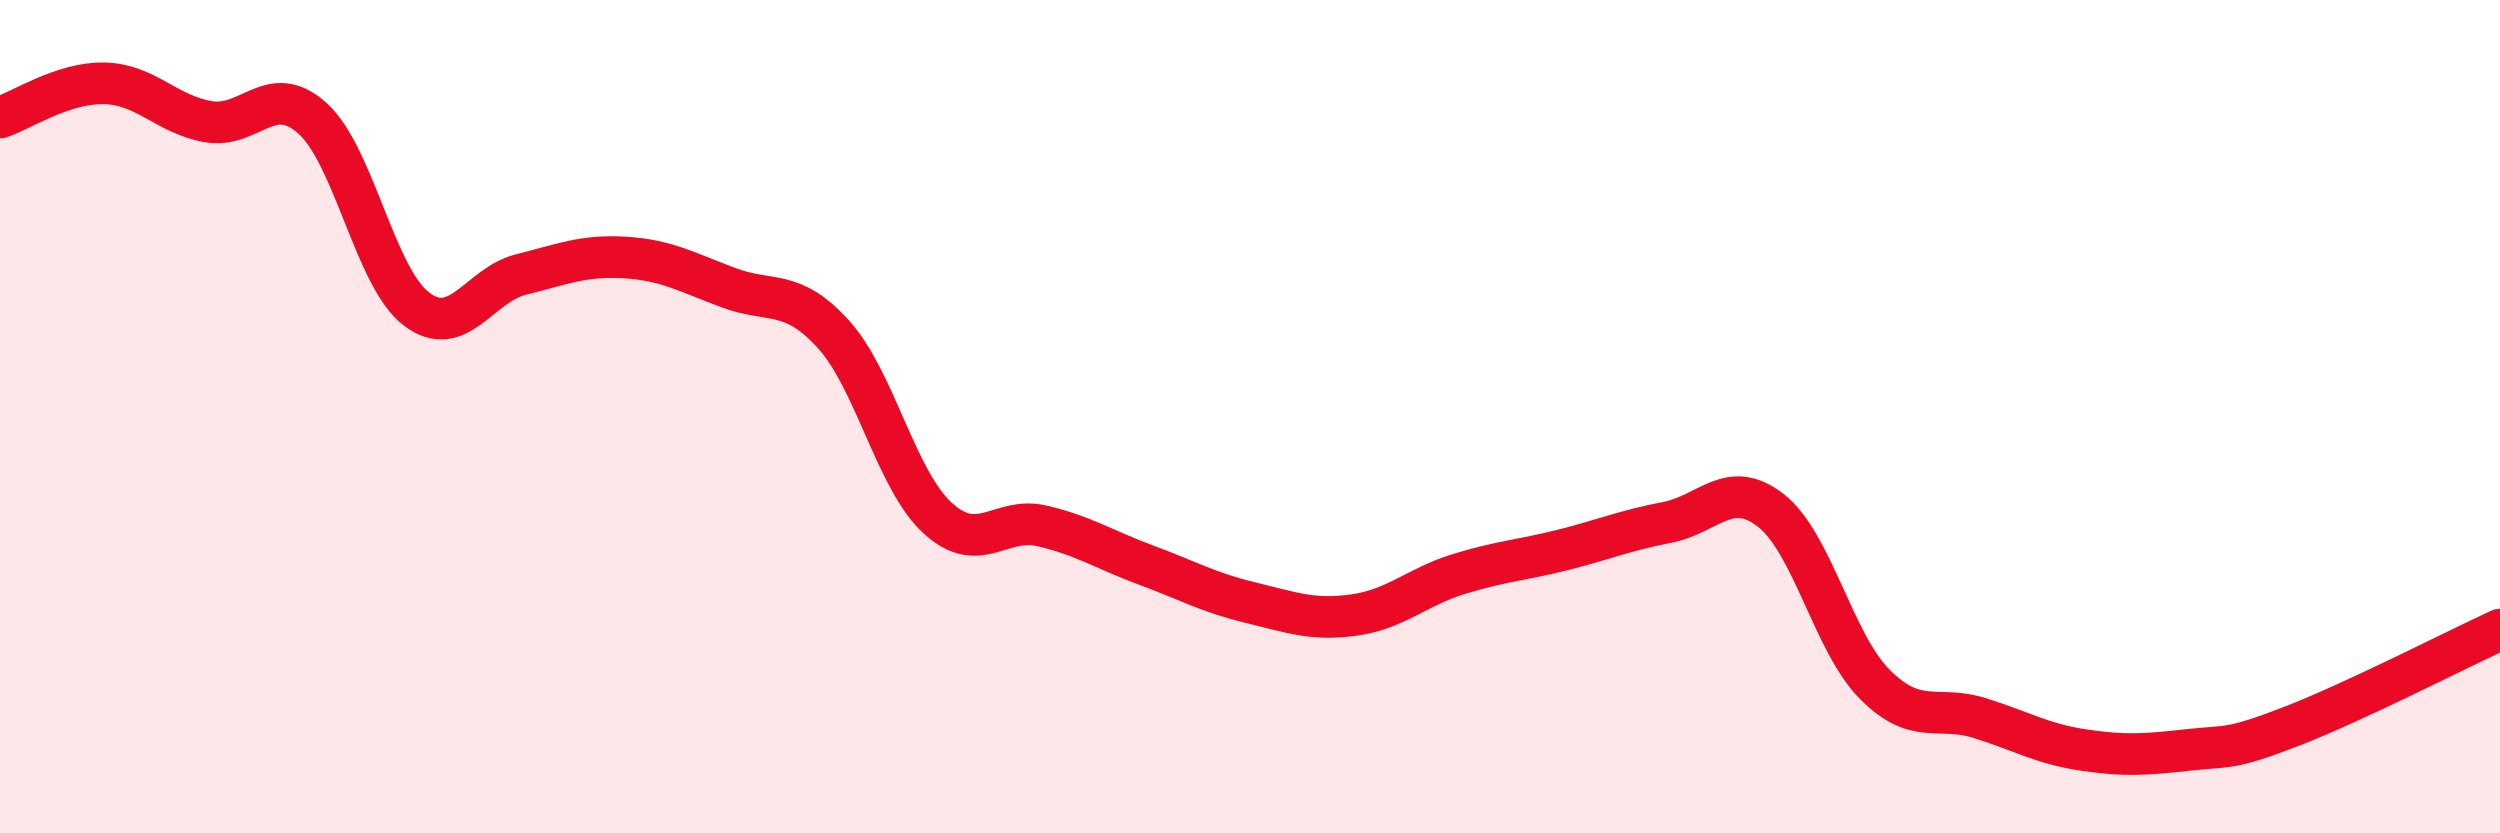
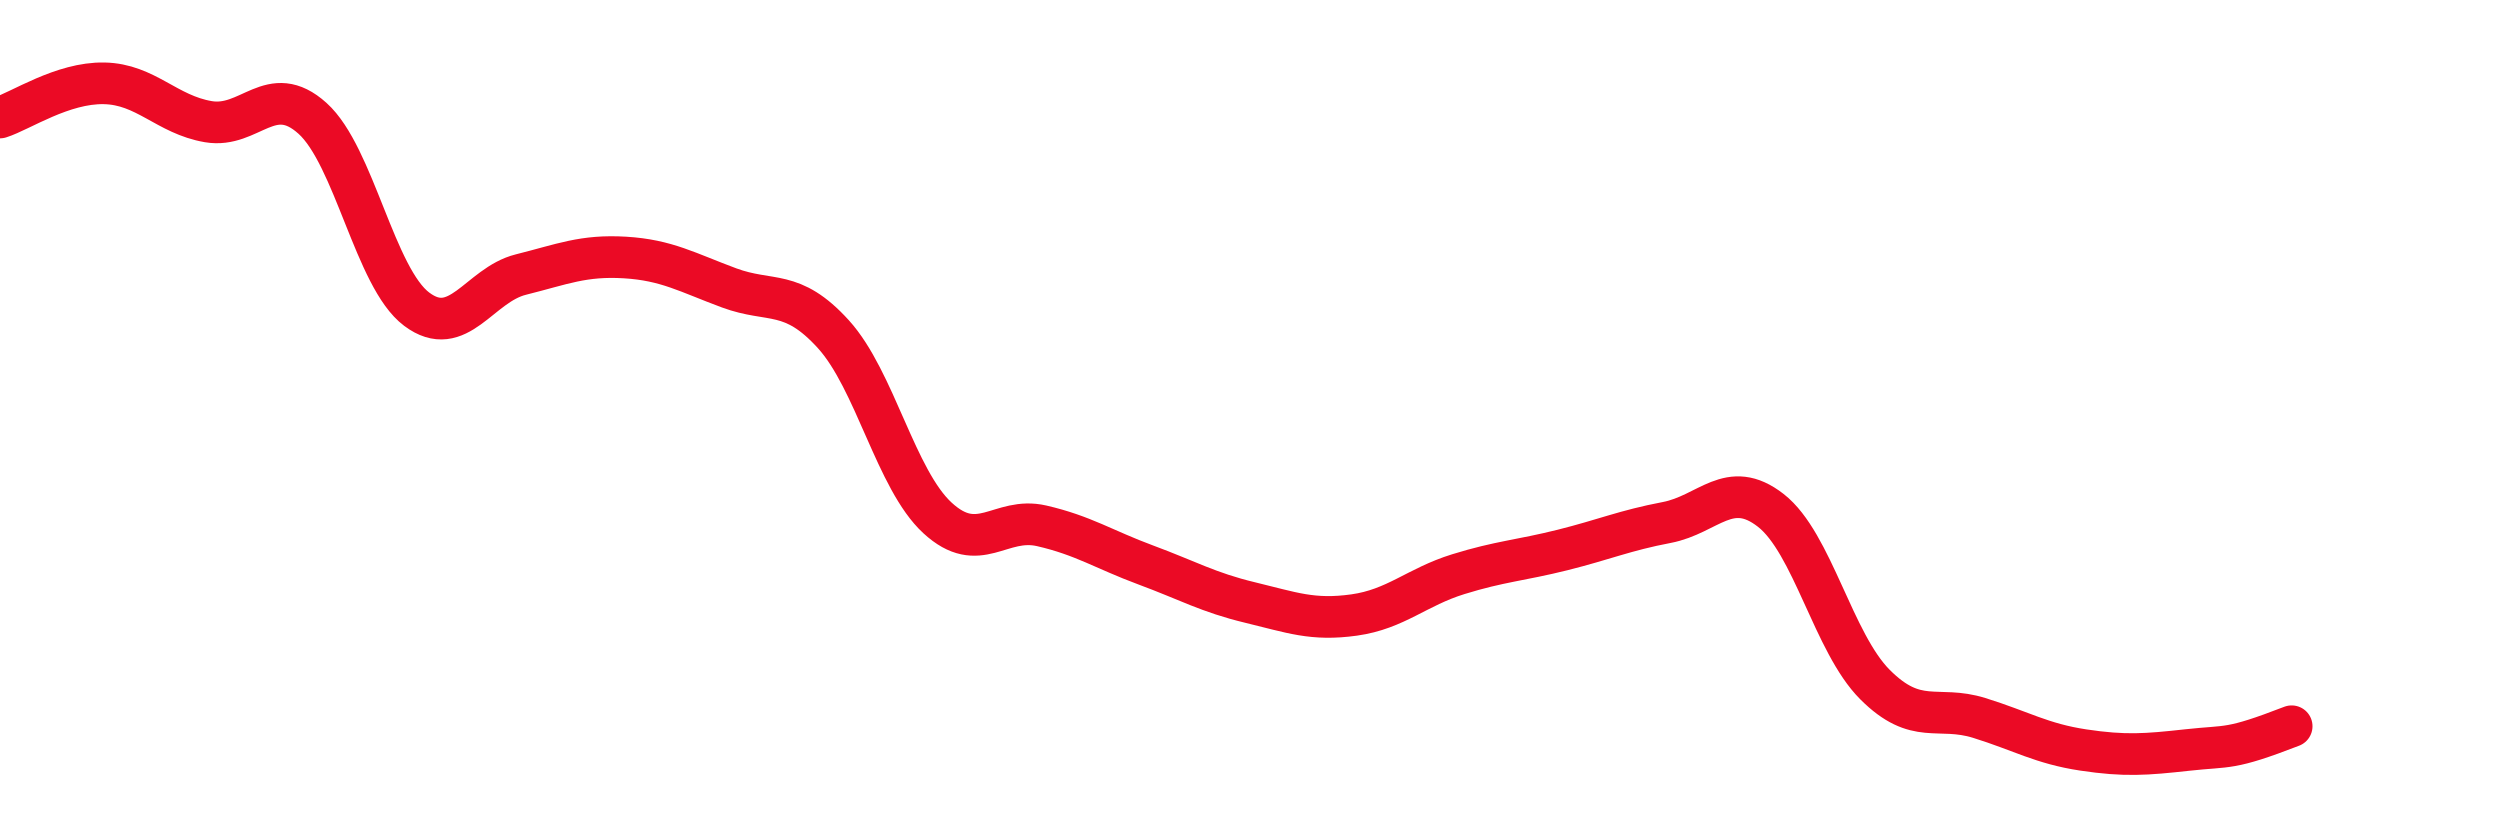
<svg xmlns="http://www.w3.org/2000/svg" width="60" height="20" viewBox="0 0 60 20">
-   <path d="M 0,2.82 C 0.5,2.66 1.5,1.98 2.5,2 C 3.5,2.02 4,2.75 5,2.92 C 6,3.09 6.5,1.94 7.5,2.84 C 8.5,3.74 9,6.67 10,7.42 C 11,8.17 11.5,6.84 12.5,6.59 C 13.5,6.34 14,6.12 15,6.18 C 16,6.24 16.5,6.54 17.5,6.91 C 18.5,7.28 19,6.92 20,8.02 C 21,9.12 21.5,11.51 22.5,12.43 C 23.5,13.35 24,12.39 25,12.62 C 26,12.85 26.5,13.19 27.5,13.56 C 28.5,13.93 29,14.22 30,14.46 C 31,14.7 31.5,14.9 32.5,14.76 C 33.5,14.62 34,14.09 35,13.78 C 36,13.47 36.5,13.45 37.5,13.2 C 38.5,12.95 39,12.73 40,12.54 C 41,12.35 41.5,11.47 42.5,12.25 C 43.5,13.03 44,15.43 45,16.43 C 46,17.43 46.5,16.92 47.5,17.23 C 48.5,17.54 49,17.85 50,18 C 51,18.15 51.5,18.11 52.5,18 C 53.5,17.89 53.5,18.01 55,17.43 C 56.5,16.85 59,15.57 60,15.11L60 20L0 20Z" fill="#EB0A25" opacity="0.1" stroke-linecap="round" stroke-linejoin="round" />
-   <path d="M 0,2.82 C 0.5,2.66 1.5,1.98 2.5,2 C 3.5,2.02 4,2.75 5,2.92 C 6,3.09 6.5,1.94 7.5,2.84 C 8.5,3.74 9,6.67 10,7.42 C 11,8.17 11.5,6.84 12.5,6.59 C 13.5,6.34 14,6.12 15,6.18 C 16,6.24 16.5,6.54 17.5,6.91 C 18.5,7.28 19,6.92 20,8.02 C 21,9.12 21.5,11.51 22.5,12.43 C 23.5,13.35 24,12.39 25,12.62 C 26,12.85 26.5,13.19 27.5,13.56 C 28.5,13.93 29,14.22 30,14.46 C 31,14.7 31.5,14.9 32.5,14.76 C 33.5,14.62 34,14.09 35,13.78 C 36,13.47 36.5,13.45 37.5,13.2 C 38.5,12.95 39,12.73 40,12.54 C 41,12.35 41.5,11.47 42.5,12.25 C 43.5,13.03 44,15.43 45,16.43 C 46,17.43 46.5,16.92 47.5,17.23 C 48.5,17.54 49,17.85 50,18 C 51,18.15 51.5,18.11 52.5,18 C 53.5,17.89 53.5,18.01 55,17.43 C 56.5,16.85 59,15.57 60,15.11" stroke="#EB0A25" stroke-width="1" fill="none" stroke-linecap="round" stroke-linejoin="round" />
+   <path d="M 0,2.82 C 0.5,2.66 1.5,1.98 2.5,2 C 3.5,2.02 4,2.75 5,2.92 C 6,3.09 6.5,1.94 7.5,2.84 C 8.5,3.74 9,6.67 10,7.42 C 11,8.17 11.5,6.84 12.5,6.59 C 13.5,6.34 14,6.12 15,6.18 C 16,6.24 16.5,6.54 17.5,6.91 C 18.5,7.28 19,6.92 20,8.02 C 21,9.12 21.5,11.51 22.5,12.43 C 23.5,13.35 24,12.39 25,12.62 C 26,12.85 26.5,13.19 27.5,13.56 C 28.5,13.93 29,14.22 30,14.46 C 31,14.7 31.5,14.9 32.5,14.76 C 33.5,14.62 34,14.09 35,13.78 C 36,13.47 36.5,13.45 37.5,13.2 C 38.5,12.95 39,12.73 40,12.54 C 41,12.35 41.5,11.47 42.5,12.25 C 43.5,13.03 44,15.43 45,16.43 C 46,17.43 46.5,16.92 47.5,17.23 C 48.5,17.54 49,17.85 50,18 C 51,18.15 51.5,18.11 52.5,18 C 53.5,17.89 53.5,18.01 55,17.43 " stroke="#EB0A25" stroke-width="1" fill="none" stroke-linecap="round" stroke-linejoin="round" />
</svg>